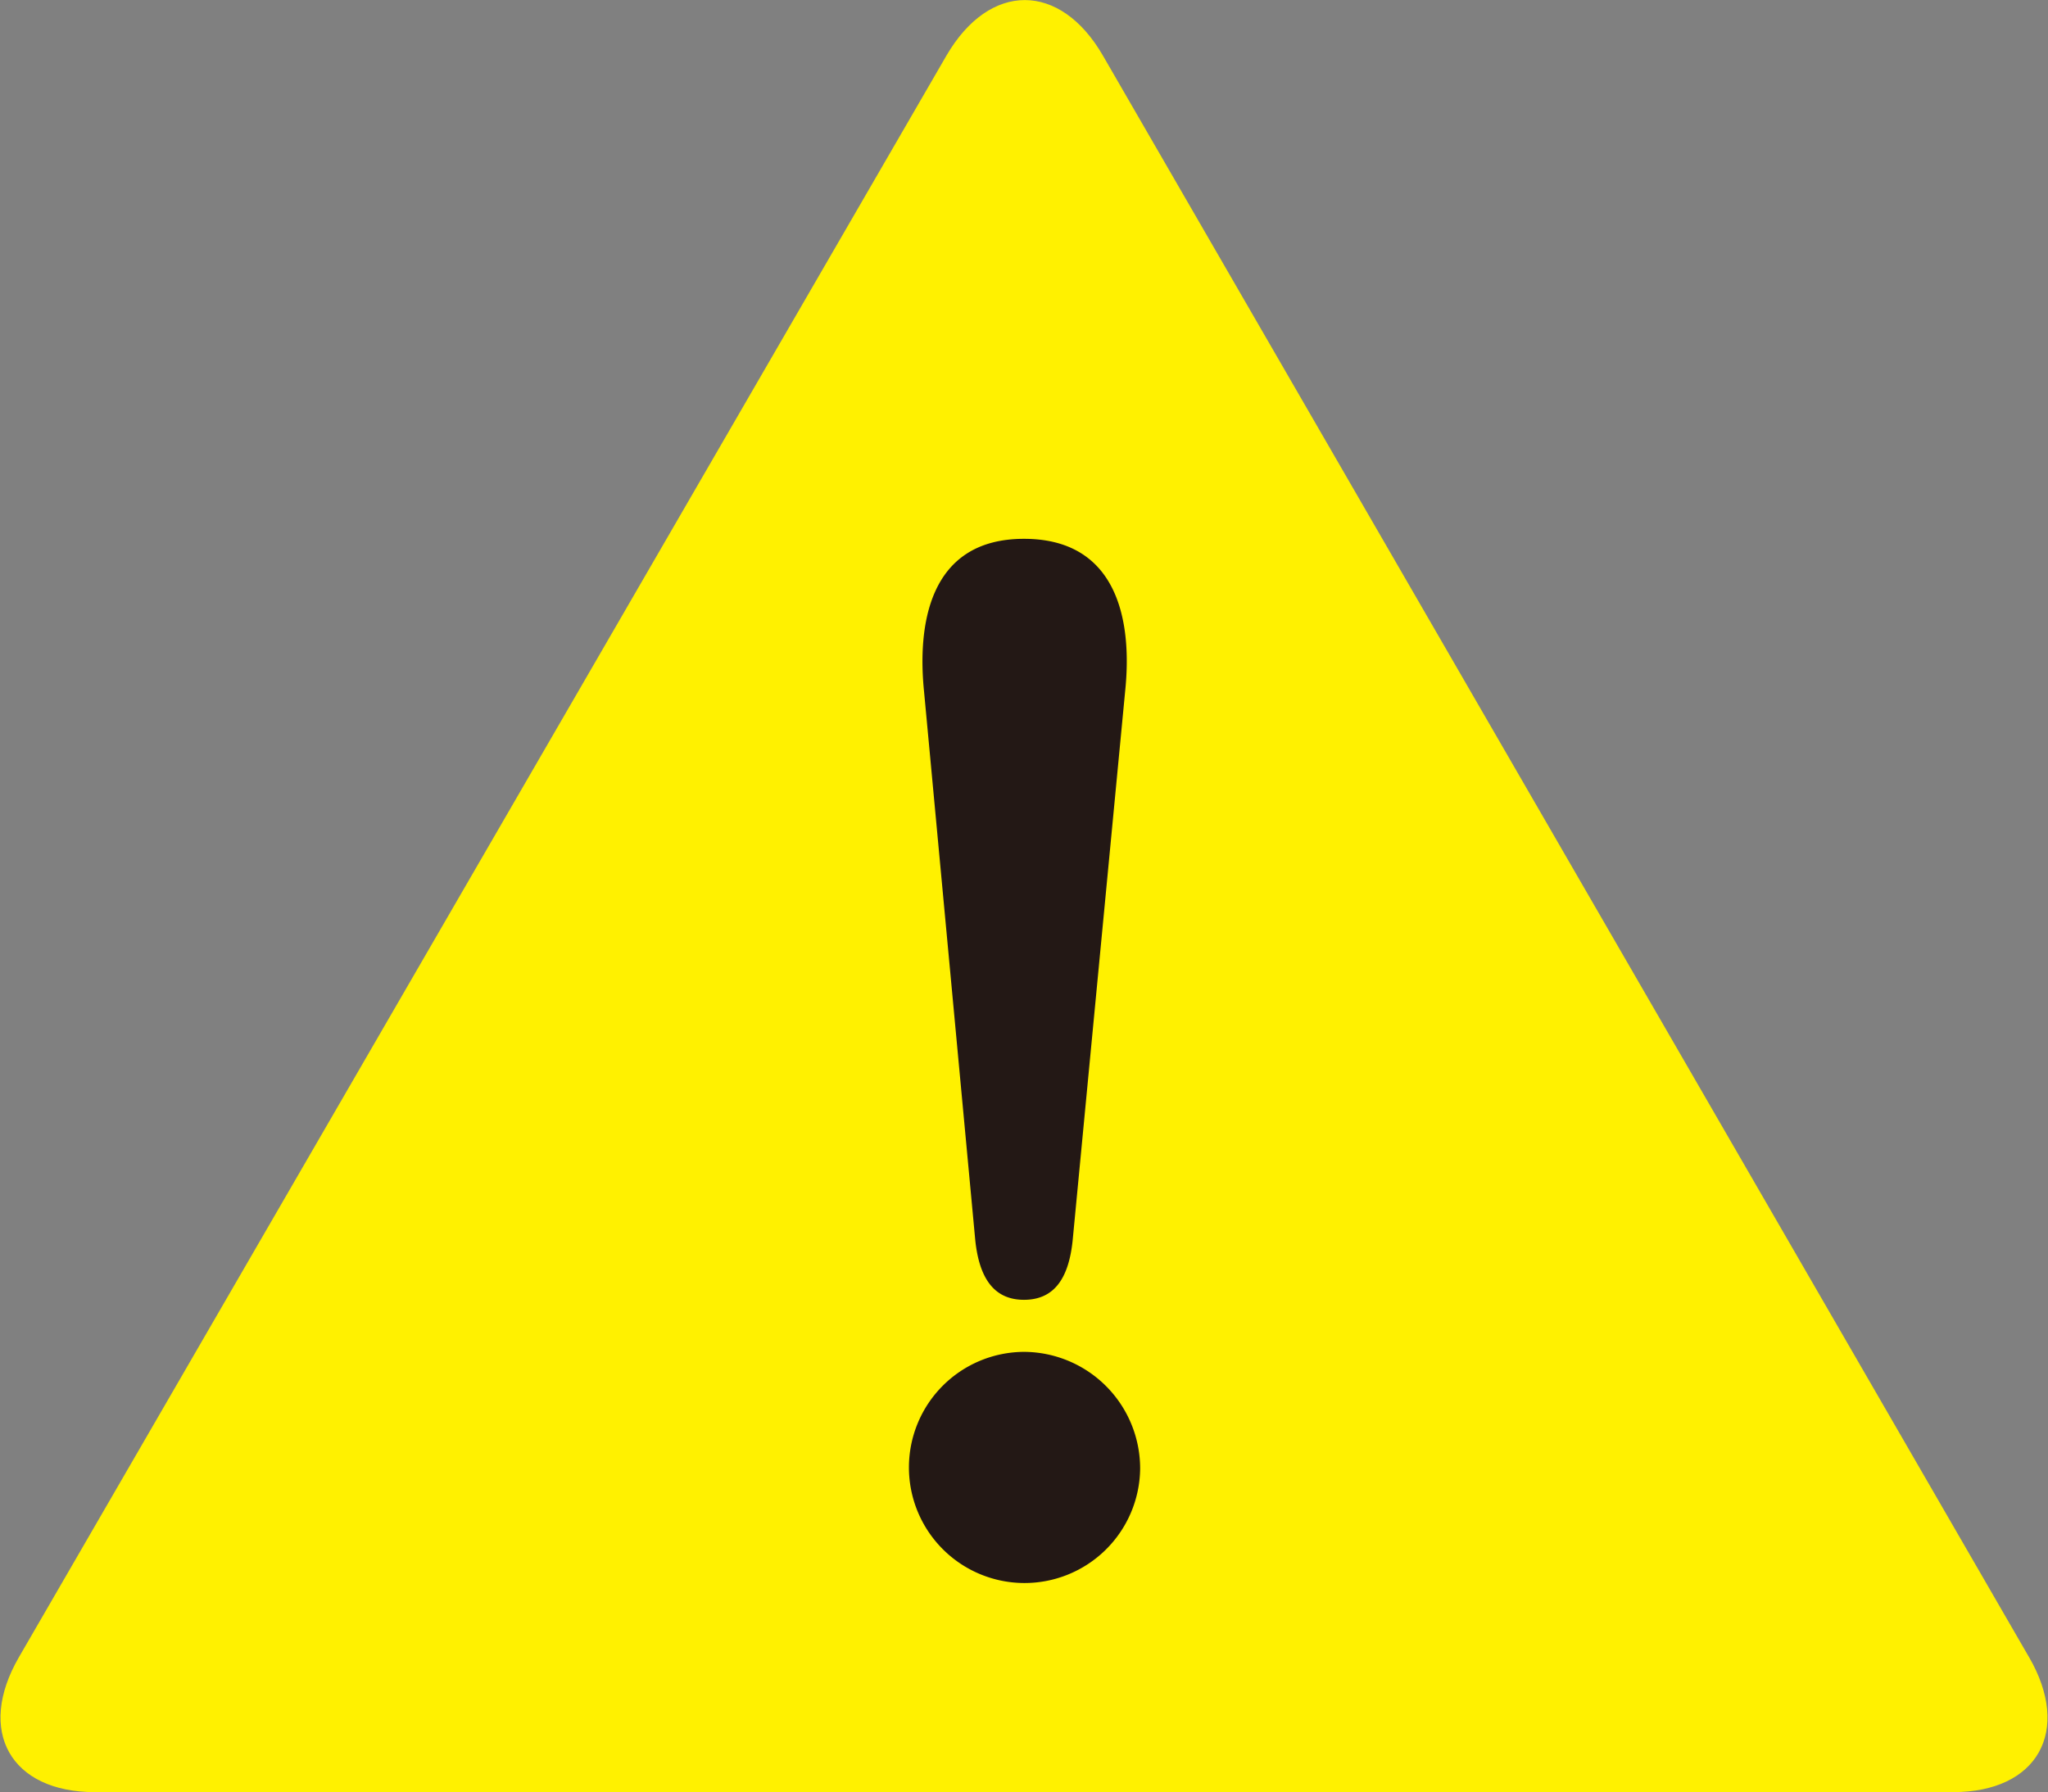
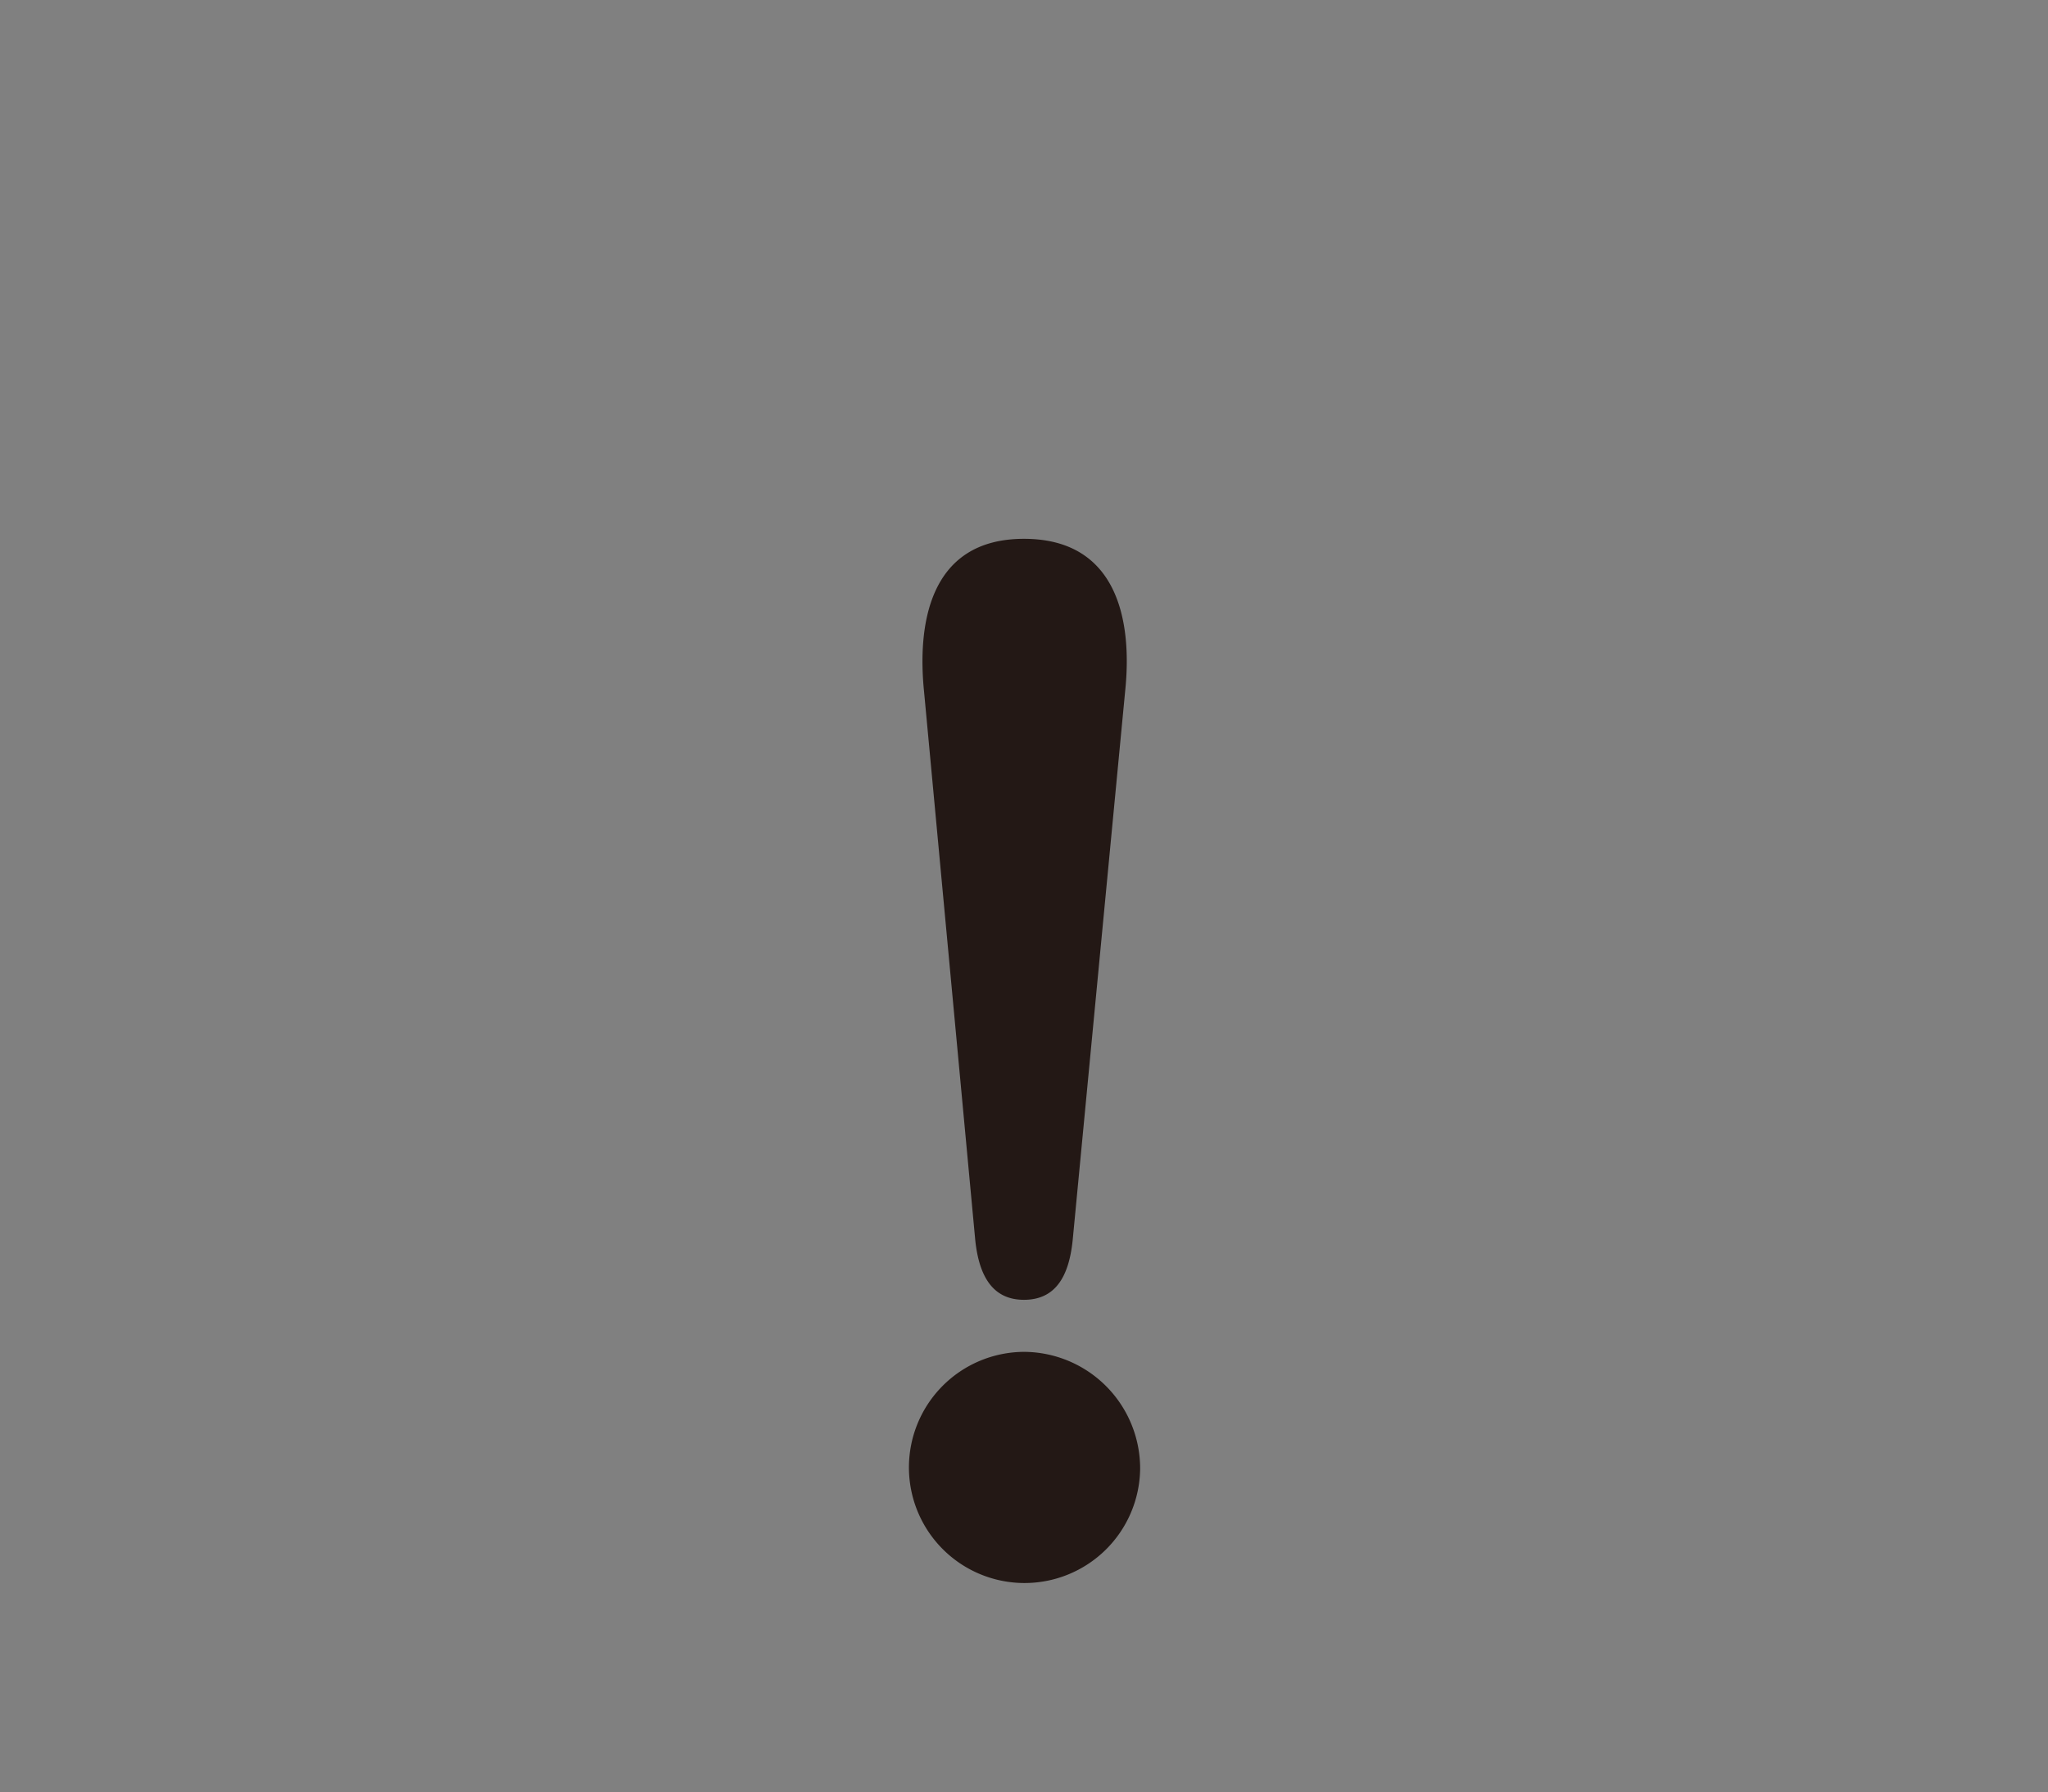
<svg xmlns="http://www.w3.org/2000/svg" width="36.617" height="32.05" viewBox="0 0 36.617 32.05">
  <rect x="0" y="0" width="36.617" height="32.05" fill="#808080" stroke="none" />
  <g id="warning" transform="translate(0.008)">
-     <path id="パス_72" data-name="パス 72" d="M36.248,29.647,19.69,1.006C18.934-.3,17.7-.3,16.939,1L.352,29.648C-.405,30.955.2,32.025,1.688,32.025H34.911c1.492,0,2.094-1.07,1.338-2.378Z" transform="translate(0 0)" fill="#fff100" stroke="#fff100" stroke-miterlimit="10" stroke-width="0.049" />
-     <path id="パス_73" data-name="パス 73" d="M28.993,31.372a2.067,2.067,0,1,1-2.078-2.09A2.086,2.086,0,0,1,28.993,31.372Zm-1.206-4.089c-.067.659-.313,1.068-.871,1.068-.536,0-.8-.386-.871-1.068l-.916-9.815c-.112-1.113.045-2.726,1.787-2.726,1.653,0,1.944,1.431,1.809,2.726l-.938,9.815Z" transform="translate(-8.616 -5.106)" fill="#231815" />
+     <path id="パス_73" data-name="パス 73" d="M28.993,31.372a2.067,2.067,0,1,1-2.078-2.09A2.086,2.086,0,0,1,28.993,31.372Zm-1.206-4.089c-.067.659-.313,1.068-.871,1.068-.536,0-.8-.386-.871-1.068l-.916-9.815c-.112-1.113.045-2.726,1.787-2.726,1.653,0,1.944,1.431,1.809,2.726l-.938,9.815" transform="translate(-8.616 -5.106)" fill="#231815" />
  </g>
</svg>